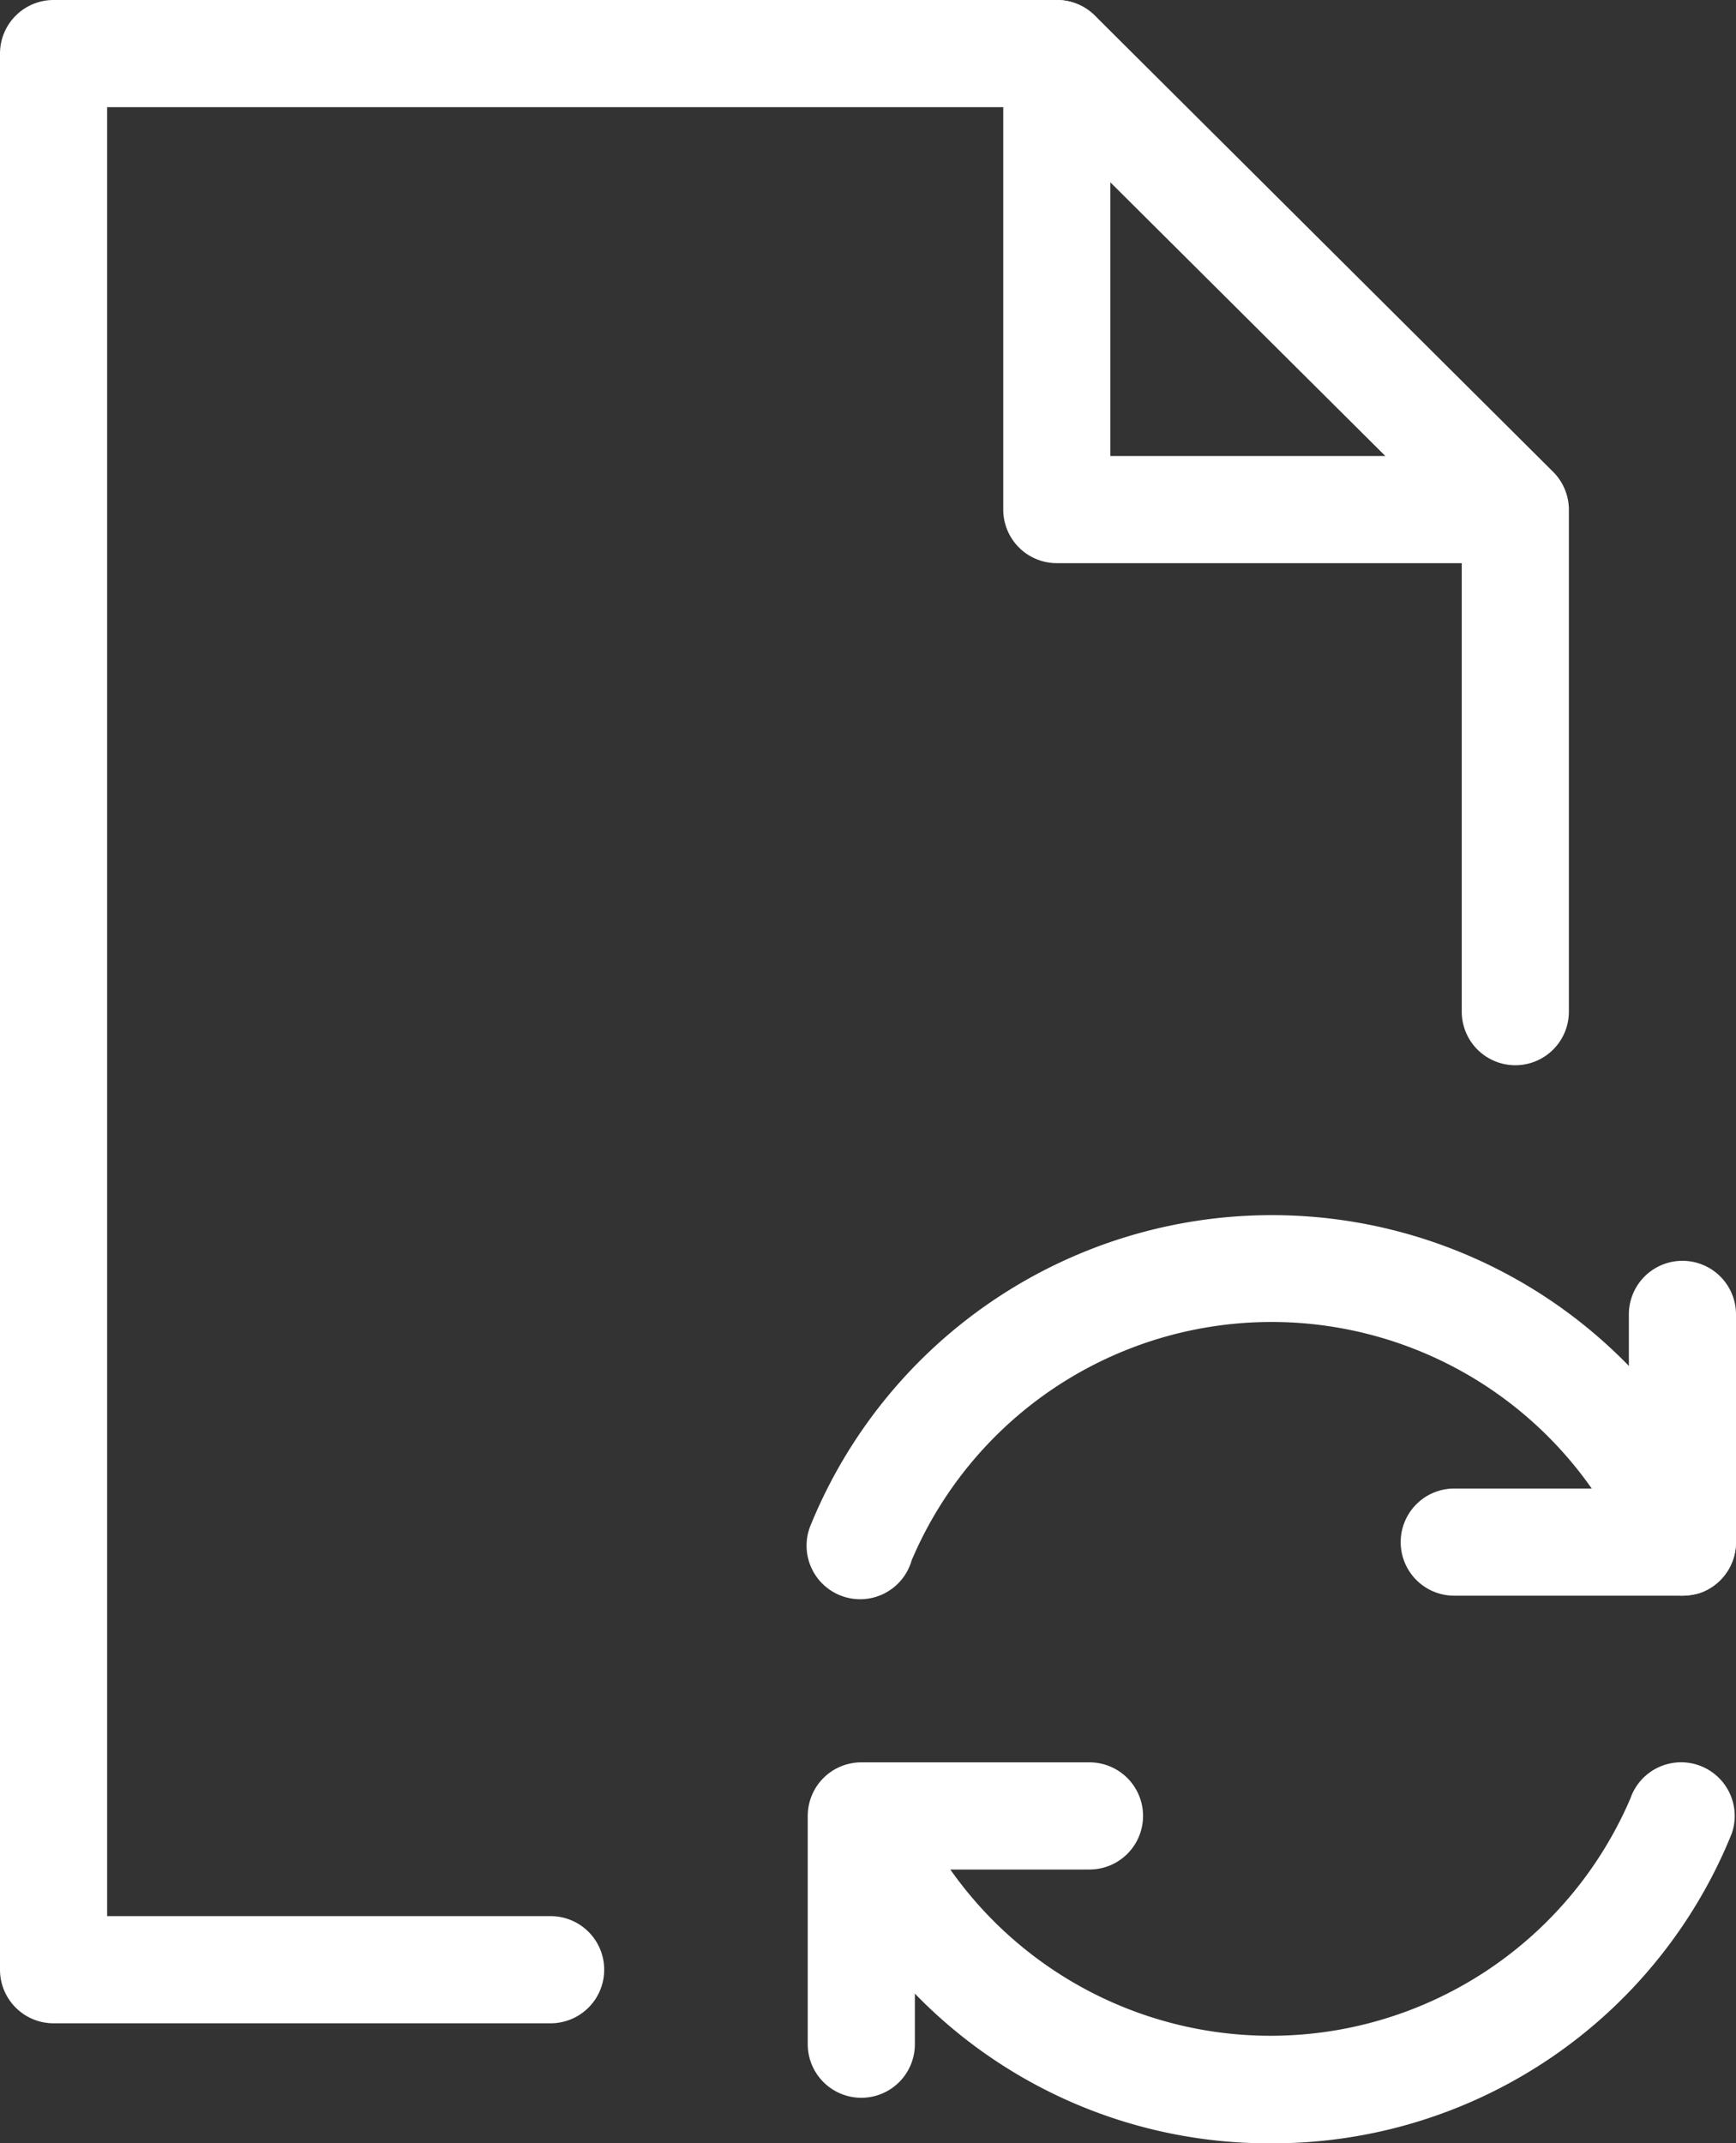
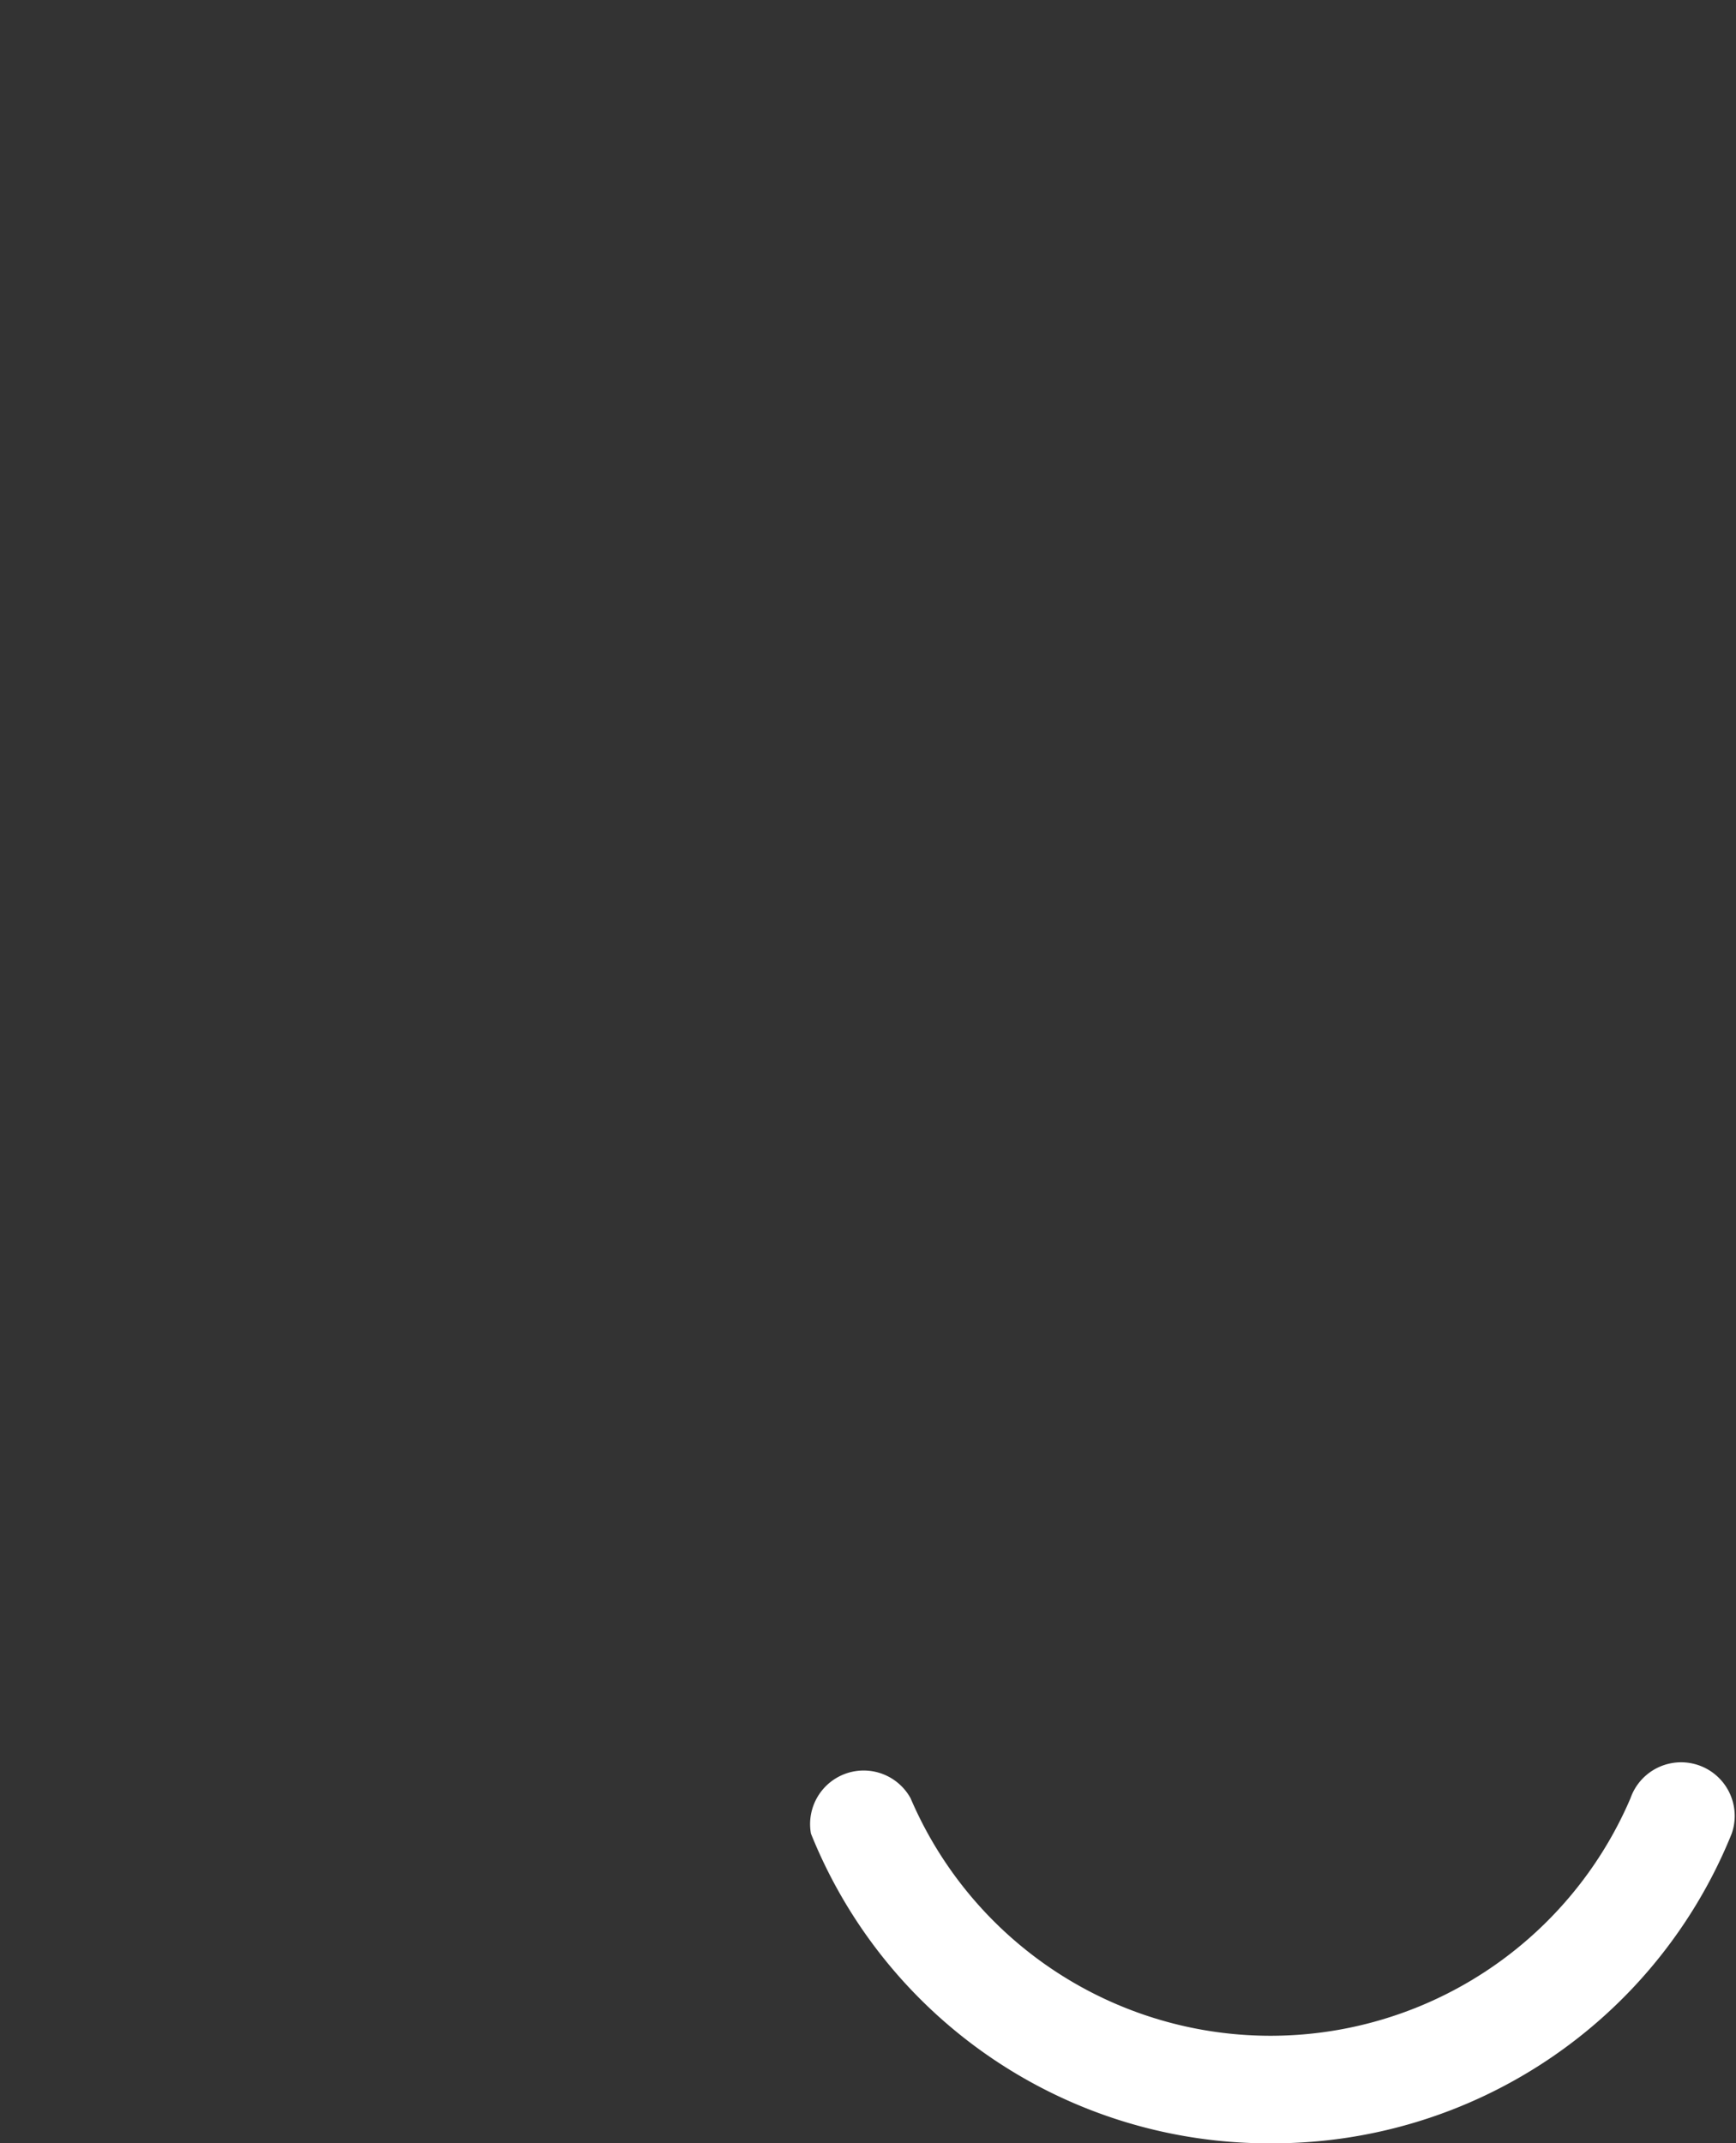
<svg xmlns="http://www.w3.org/2000/svg" viewBox="0 0 32.41 40">
  <rect x="0" y="0" width="32.41" height="40" fill="#333333" stroke="none" />
  <defs>
    <style>.cls-1{fill:#fff;}</style>
  </defs>
  <g id="レイヤー_2" data-name="レイヤー 2">
    <g id="レイヤー_3" data-name="レイヤー 3">
      <g id="グループ_238" data-name="グループ 238">
        <g id="グループ_236" data-name="グループ 236">
          <g id="グループ_234" data-name="グループ 234">
-             <path id="パス_237" data-name="パス 237" class="cls-1" d="M31.4,29.78H27.15a1,1,0,0,1,0-2h3.26V24.53a1,1,0,1,1,2,0v4.25a1,1,0,0,1-1,1Z" />
-             <path id="パス_238" data-name="パス 238" class="cls-1" d="M31.4,29.78a1,1,0,0,1-.94-.66,7.3,7.3,0,0,0-13.44,0,1,1,0,1,1-1.88-.67,9.3,9.3,0,0,1,17.21,0,1,1,0,0,1-.61,1.28,1.27,1.27,0,0,1-.34.05Z" />
-           </g>
+             </g>
          <g id="グループ_235" data-name="グループ 235">
-             <path id="パス_239" data-name="パス 239" class="cls-1" d="M16.08,39.15a1,1,0,0,1-1-1V33.89a1,1,0,0,1,1-1h4.26a1,1,0,1,1,0,2H17.08v3.26A1,1,0,0,1,16.08,39.15Z" />
            <path id="パス_240" data-name="パス 240" class="cls-1" d="M23.74,40a9.21,9.21,0,0,1-8.6-5.78A1,1,0,0,1,17,33.56a7.31,7.31,0,0,0,13.44,0,1,1,0,0,1,1.89.66A9.24,9.24,0,0,1,23.74,40Z" />
          </g>
        </g>
        <g id="グループ_237" data-name="グループ 237">
-           <path id="パス_241" data-name="パス 241" class="cls-1" d="M10.28,37.76H1a1,1,0,0,1-1-1V1A1,1,0,0,1,1,0H19.73a1,1,0,0,1,.71.29L29,8.81a1,1,0,0,1,.29.7v9.37a1,1,0,0,1-2,0V9.93L19.32,2H2V35.76h8.28a1,1,0,1,1,0,2Z" />
-           <path id="パス_242" data-name="パス 242" class="cls-1" d="M28.24,10.51H19.73a1,1,0,0,1-1-1V1a1,1,0,0,1,2,0V8.51h7.51a1,1,0,0,1,0,2Z" />
-         </g>
+           </g>
      </g>
    </g>
  </g>
</svg>